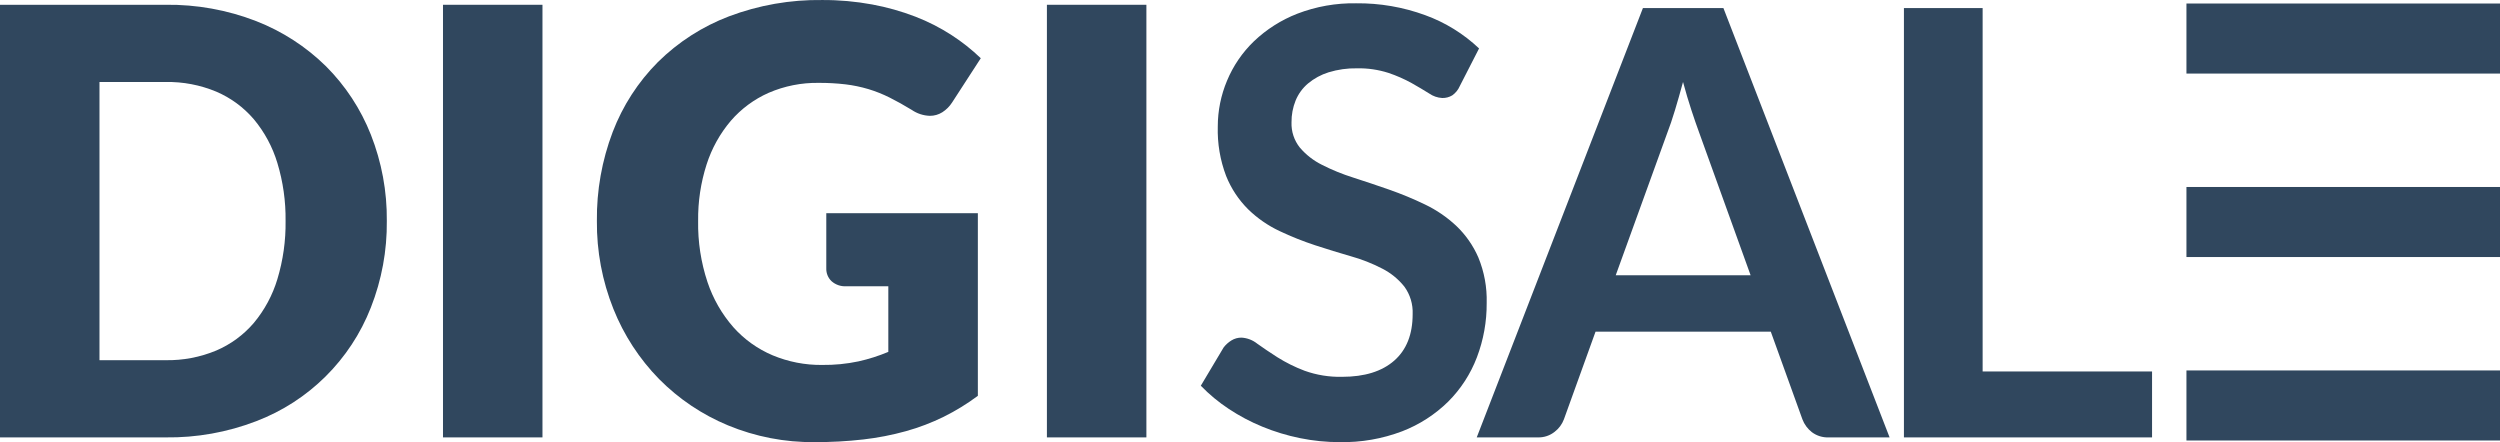
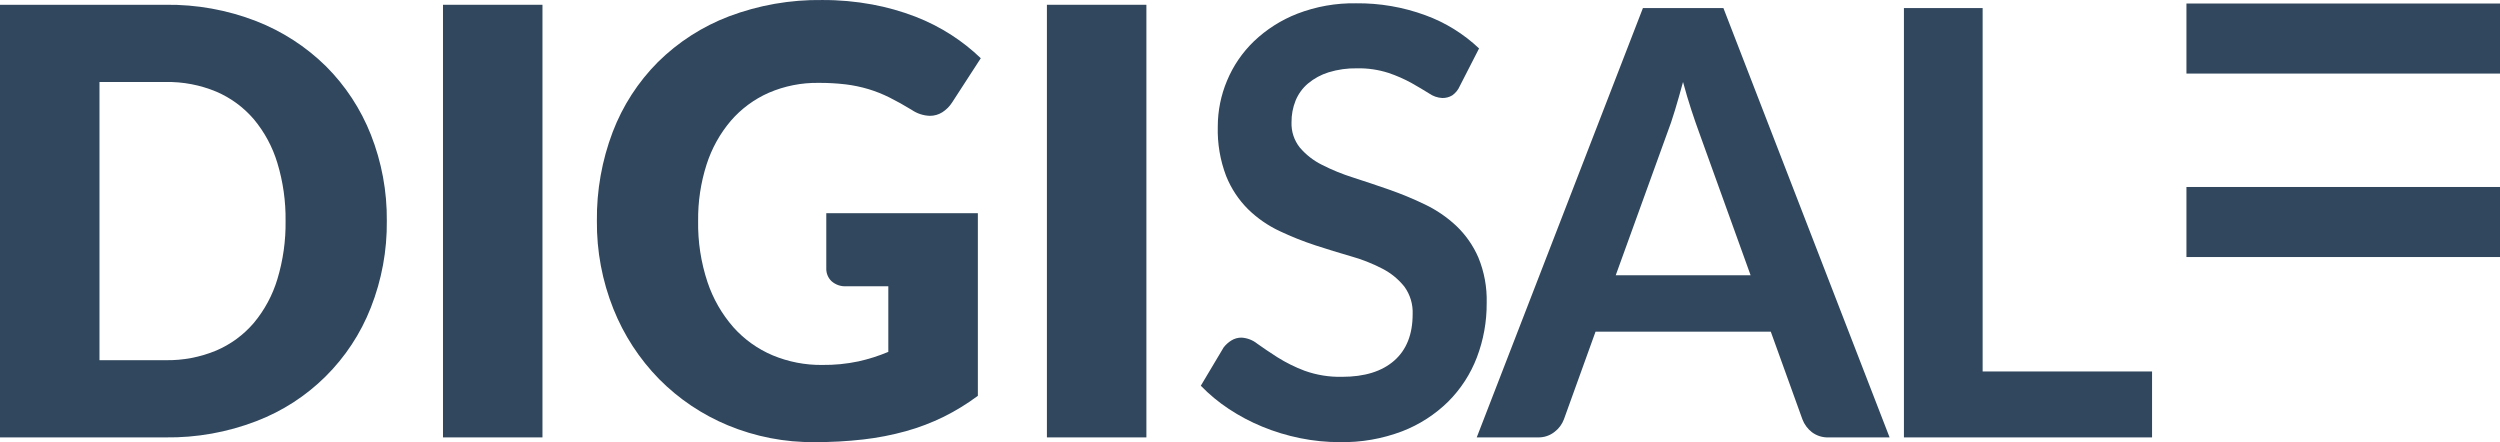
<svg xmlns="http://www.w3.org/2000/svg" id="Ebene_1" width="749.466" height="132.557" viewBox="0 0 749.466 132.557">
  <defs>
    <style>.cls-1{fill:#30475e;}</style>
  </defs>
  <path class="cls-1" d="M115.962,66.234c.093,8.876-1.53,17.687-4.78,25.948-6.14,15.705-18.628,28.086-34.385,34.092-8.659,3.326-17.873,4.973-27.149,4.851H0V1.432H49.648c9.28-.12,18.496,1.541,27.149,4.896,7.819,3.045,14.936,7.648,20.92,13.53,5.847,5.844,10.43,12.828,13.465,20.518,3.245,8.231,4.868,17.012,4.781,25.859Zm-30.35,0c.076-5.878-.752-11.732-2.456-17.357-1.445-4.808-3.847-9.274-7.061-13.13-3.07-3.59-6.928-6.423-11.271-8.278-4.805-1.999-9.972-2.983-15.175-2.893H29.824V107.981h19.824c5.204,.091,10.37-.894,15.175-2.893,4.345-1.855,8.202-4.688,11.271-8.279,3.214-3.856,5.616-8.322,7.061-13.129,1.708-5.655,2.537-11.54,2.457-17.447h0Z" />
  <path class="cls-1" d="M162.626,131.125h-29.824V1.432h29.824V131.125Z" />
  <path class="cls-1" d="M246.483,109.405c3.654,.045,7.301-.313,10.877-1.067,3.061-.681,6.056-1.635,8.947-2.849v-19.672h-12.632c-1.605,.096-3.182-.448-4.386-1.513-1.046-.993-1.621-2.385-1.579-3.828v-16.557h45.438v54.744c-3.211,2.394-6.631,4.495-10.219,6.275-3.63,1.786-7.418,3.231-11.316,4.317-4.197,1.165-8.479,1.998-12.807,2.492-4.848,.552-9.725,.819-14.605,.801-8.905,.089-17.736-1.622-25.964-5.029-7.741-3.208-14.764-7.929-20.658-13.886-5.902-6.031-10.553-13.171-13.684-21.007-3.359-8.39-5.043-17.356-4.956-26.393-.102-9.105,1.505-18.148,4.737-26.66,3.001-7.859,7.618-15,13.552-20.962,6.074-6.002,13.334-10.671,21.315-13.709C227.468,1.534,236.946-.127,246.483,.007c5.031-.026,10.053,.421,15,1.335,4.416,.816,8.747,2.038,12.938,3.65,3.791,1.463,7.421,3.313,10.833,5.519,3.139,2.029,6.076,4.354,8.772,6.943l-8.597,13.263c-.754,1.182-1.757,2.184-2.938,2.938-1.115,.705-2.409,1.076-3.728,1.068-1.946-.06-3.834-.678-5.439-1.78-2.339-1.424-4.547-2.656-6.623-3.694-2.044-1.024-4.171-1.873-6.359-2.537-2.236-.667-4.525-1.143-6.842-1.424-2.679-.312-5.373-.461-8.07-.445-5.155-.081-10.268,.935-15,2.982-4.363,1.928-8.243,4.801-11.359,8.412-3.246,3.829-5.705,8.26-7.237,13.041-1.758,5.478-2.617,11.204-2.543,16.957-.104,6.227,.845,12.426,2.807,18.337,1.663,4.981,4.302,9.581,7.763,13.53,3.247,3.64,7.262,6.513,11.754,8.412,4.708,1.964,9.767,2.948,14.868,2.892Z" />
  <path class="cls-1" d="M343.673,131.125h-29.824V1.432h29.824V131.125Z" />
  <path class="cls-1" d="M437.617,25.822c-.479,1.107-1.253,2.062-2.237,2.759-.911,.551-1.961,.829-3.025,.801-1.419-.082-2.786-.56-3.947-1.38-1.463-.919-3.188-1.943-5.176-3.071-2.227-1.232-4.561-2.26-6.974-3.071-3.046-.978-6.232-1.444-9.43-1.379-2.896-.055-5.783,.35-8.552,1.202-2.245,.701-4.331,1.835-6.141,3.338-1.636,1.382-2.914,3.137-3.728,5.118-.837,2.079-1.254,4.302-1.228,6.543-.097,2.74,.79,5.424,2.5,7.566,1.836,2.151,4.089,3.908,6.623,5.163,3.017,1.535,6.156,2.815,9.385,3.828,3.509,1.128,7.091,2.329,10.746,3.605,3.663,1.28,7.25,2.766,10.745,4.451,3.438,1.643,6.604,3.805,9.386,6.409,2.821,2.684,5.073,5.908,6.623,9.48,1.777,4.315,2.628,8.955,2.5,13.619,.042,5.58-.954,11.119-2.938,16.334-1.897,4.978-4.827,9.498-8.597,13.263-3.946,3.883-8.649,6.912-13.815,8.901-5.965,2.26-12.306,3.363-18.684,3.249-4.007,.003-8.004-.4-11.93-1.201-3.857-.782-7.631-1.93-11.271-3.427-3.529-1.447-6.907-3.236-10.088-5.341-3.038-2.002-5.847-4.33-8.377-6.943l6.843-11.482c.643-.831,1.431-1.54,2.324-2.093,.908-.563,1.958-.856,3.026-.845,1.731,.099,3.387,.737,4.737,1.824,1.695,1.217,3.698,2.567,6.009,4.05,2.578,1.619,5.31,2.976,8.158,4.051,3.612,1.298,7.434,1.917,11.271,1.824,6.725,0,11.929-1.617,15.614-4.851,3.684-3.234,5.525-7.878,5.525-13.931,.131-2.963-.751-5.883-2.5-8.278-1.8-2.245-4.057-4.081-6.622-5.385-2.994-1.55-6.139-2.788-9.386-3.694-3.509-1.008-7.076-2.106-10.702-3.293-3.654-1.198-7.228-2.625-10.702-4.273-3.467-1.632-6.638-3.828-9.386-6.498-2.869-2.85-5.123-6.258-6.622-10.014-1.795-4.729-2.644-9.765-2.5-14.821,.004-4.707,.943-9.367,2.763-13.708,1.847-4.459,4.594-8.489,8.07-11.838,3.76-3.584,8.185-6.396,13.026-8.278,5.622-2.164,11.609-3.222,17.632-3.116,7.059-.074,14.073,1.133,20.701,3.561,6.006,2.182,11.5,5.576,16.14,9.97l-5.79,11.304Z" />
  <path class="cls-1" d="M566.475,131.125h-18.245c-1.81,.075-3.591-.474-5.044-1.558-1.29-1.002-2.277-2.343-2.851-3.872l-9.474-26.259h-52.543l-9.474,26.259c-.552,1.481-1.509,2.776-2.763,3.738-1.427,1.146-3.215,1.745-5.044,1.691h-18.333L492.528,2.411h24.123l49.823,128.714Zm-82.103-48.602h40.438l-15.438-42.816c-.701-1.898-1.476-4.139-2.324-6.721-.848-2.582-1.682-5.386-2.5-8.412-.82,3.027-1.623,5.845-2.412,8.456-.789,2.612-1.564,4.897-2.324,6.854l-15.438,42.638Z" />
  <path class="cls-1" d="M594.367,111.365h50.789v19.76h-74.385V2.411h23.597l-.001,108.954Z" />
-   <rect class="cls-1" x="655.466" y="111.055" width="94" height="21" />
  <rect class="cls-1" x="655.466" y="56.055" width="94" height="21" />
  <rect class="cls-1" x="655.466" y="1.055" width="94" height="21" />
</svg>